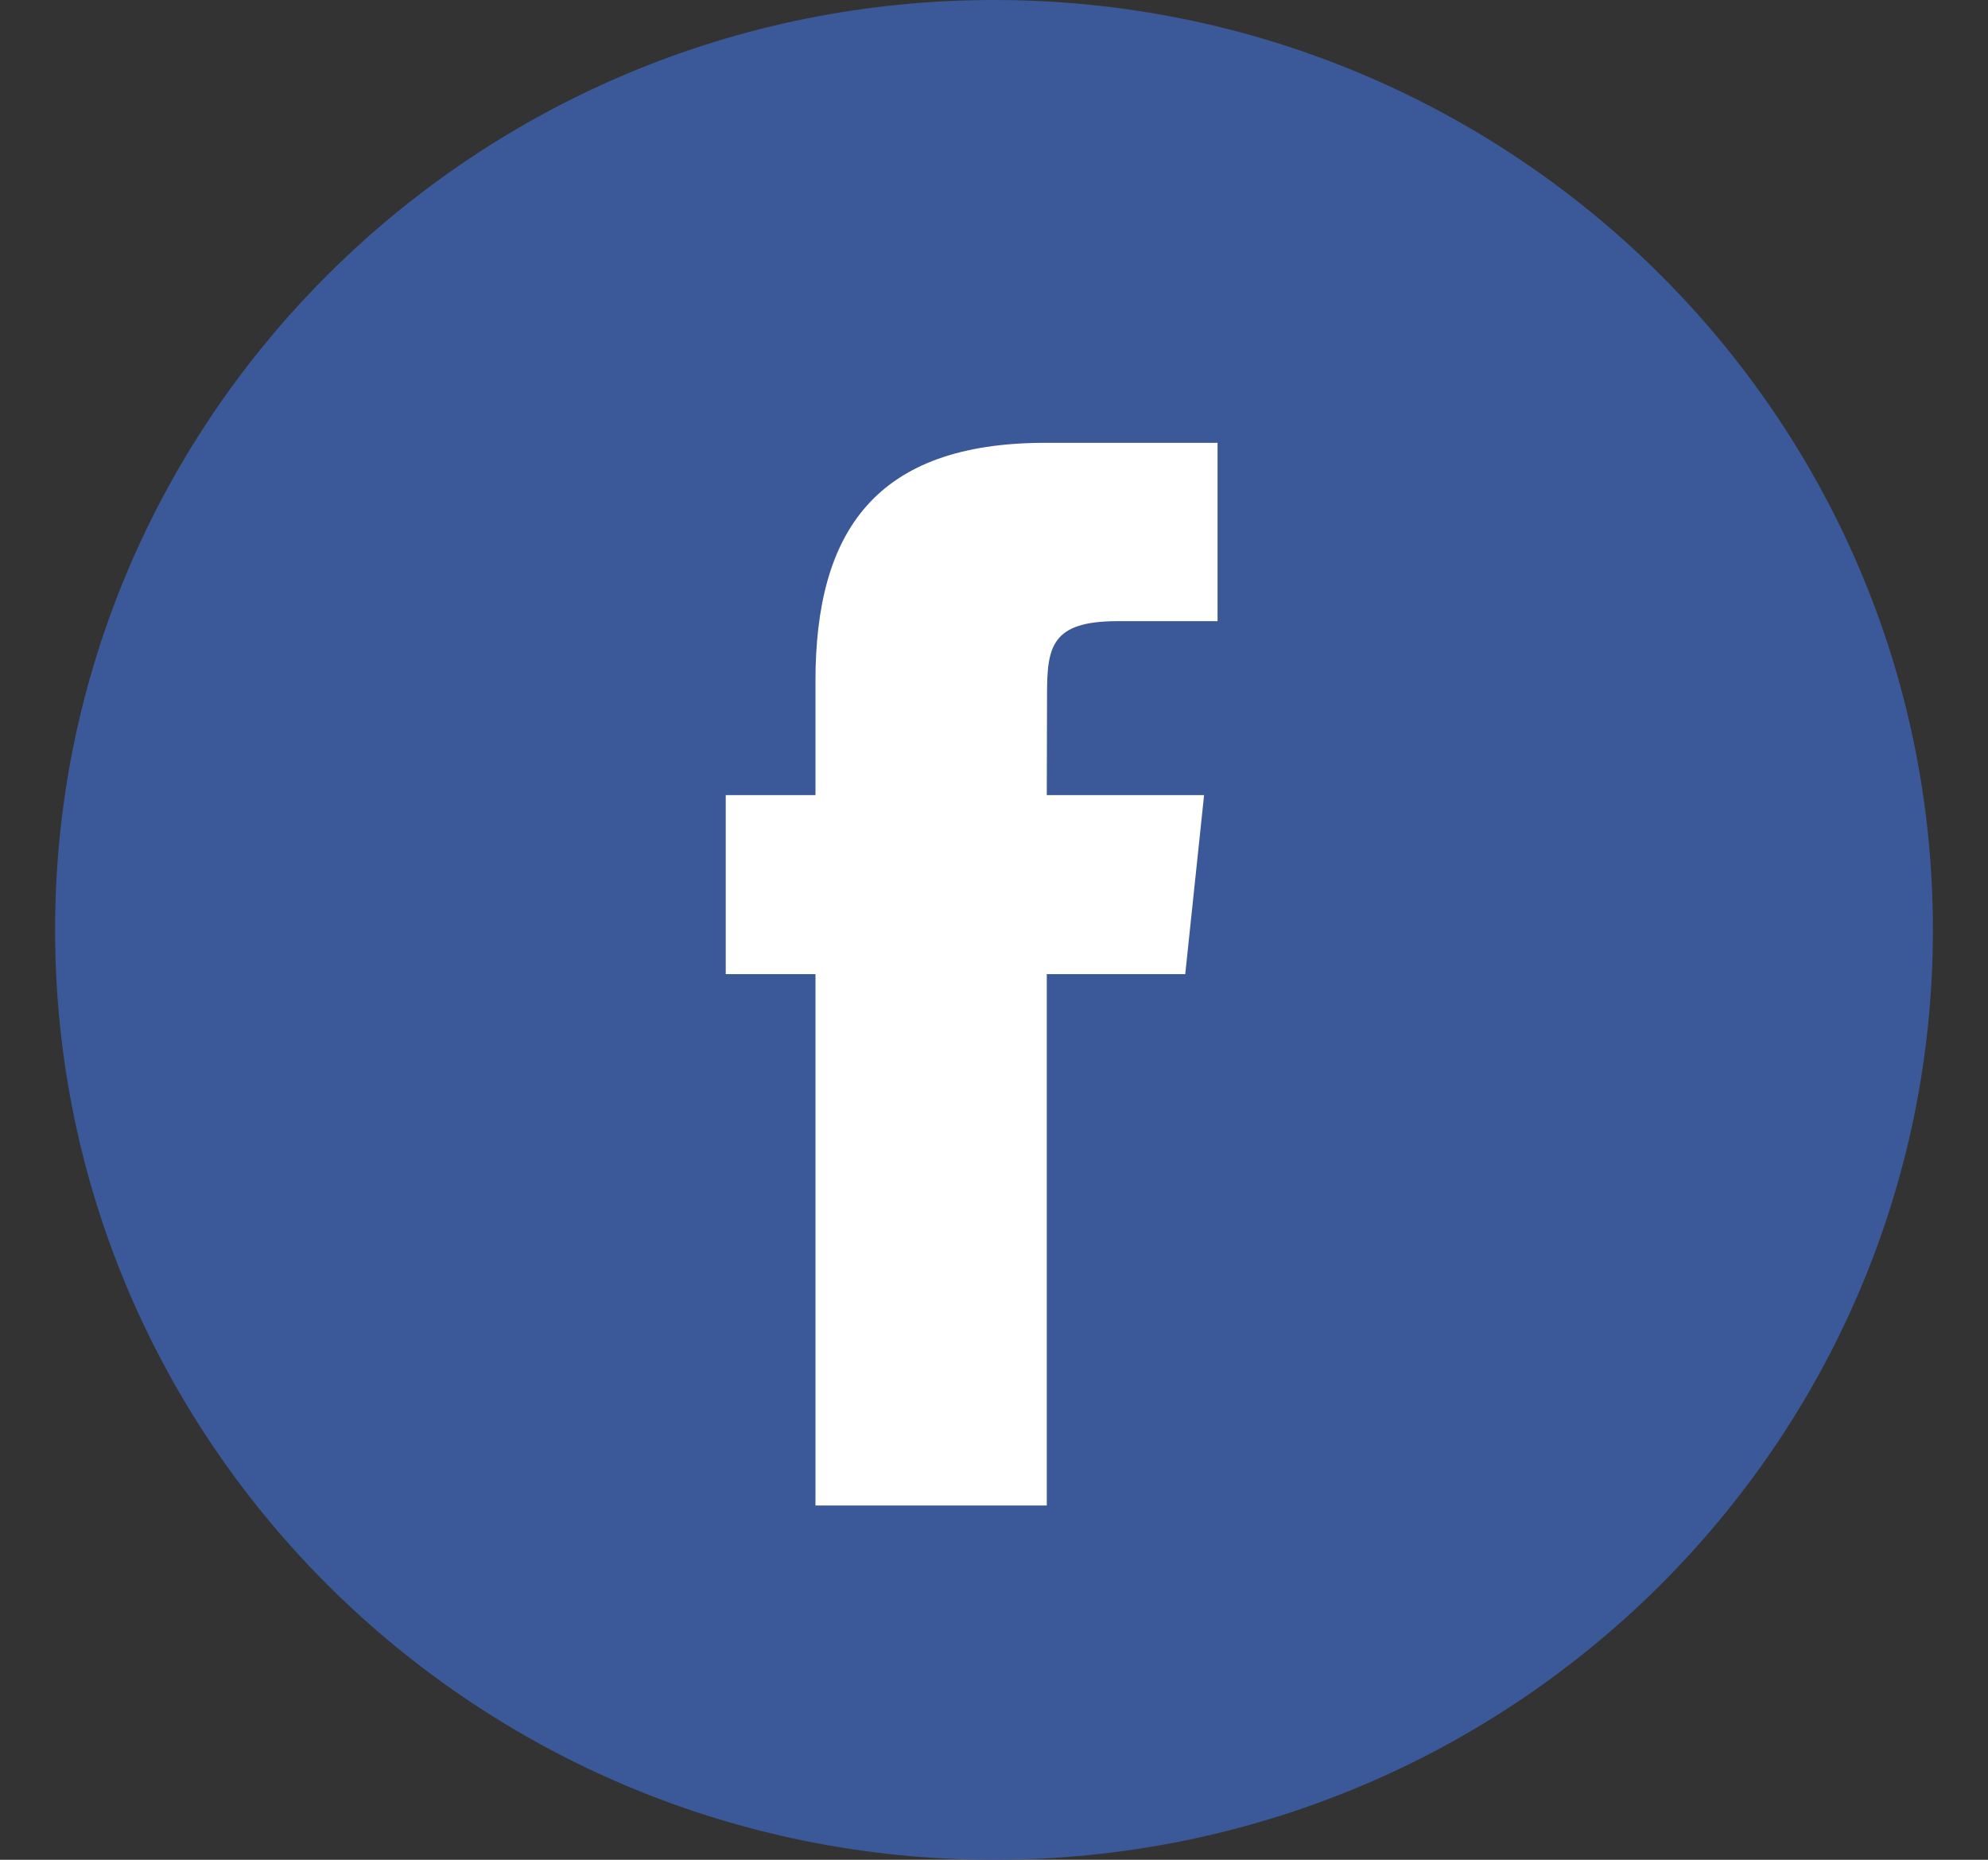
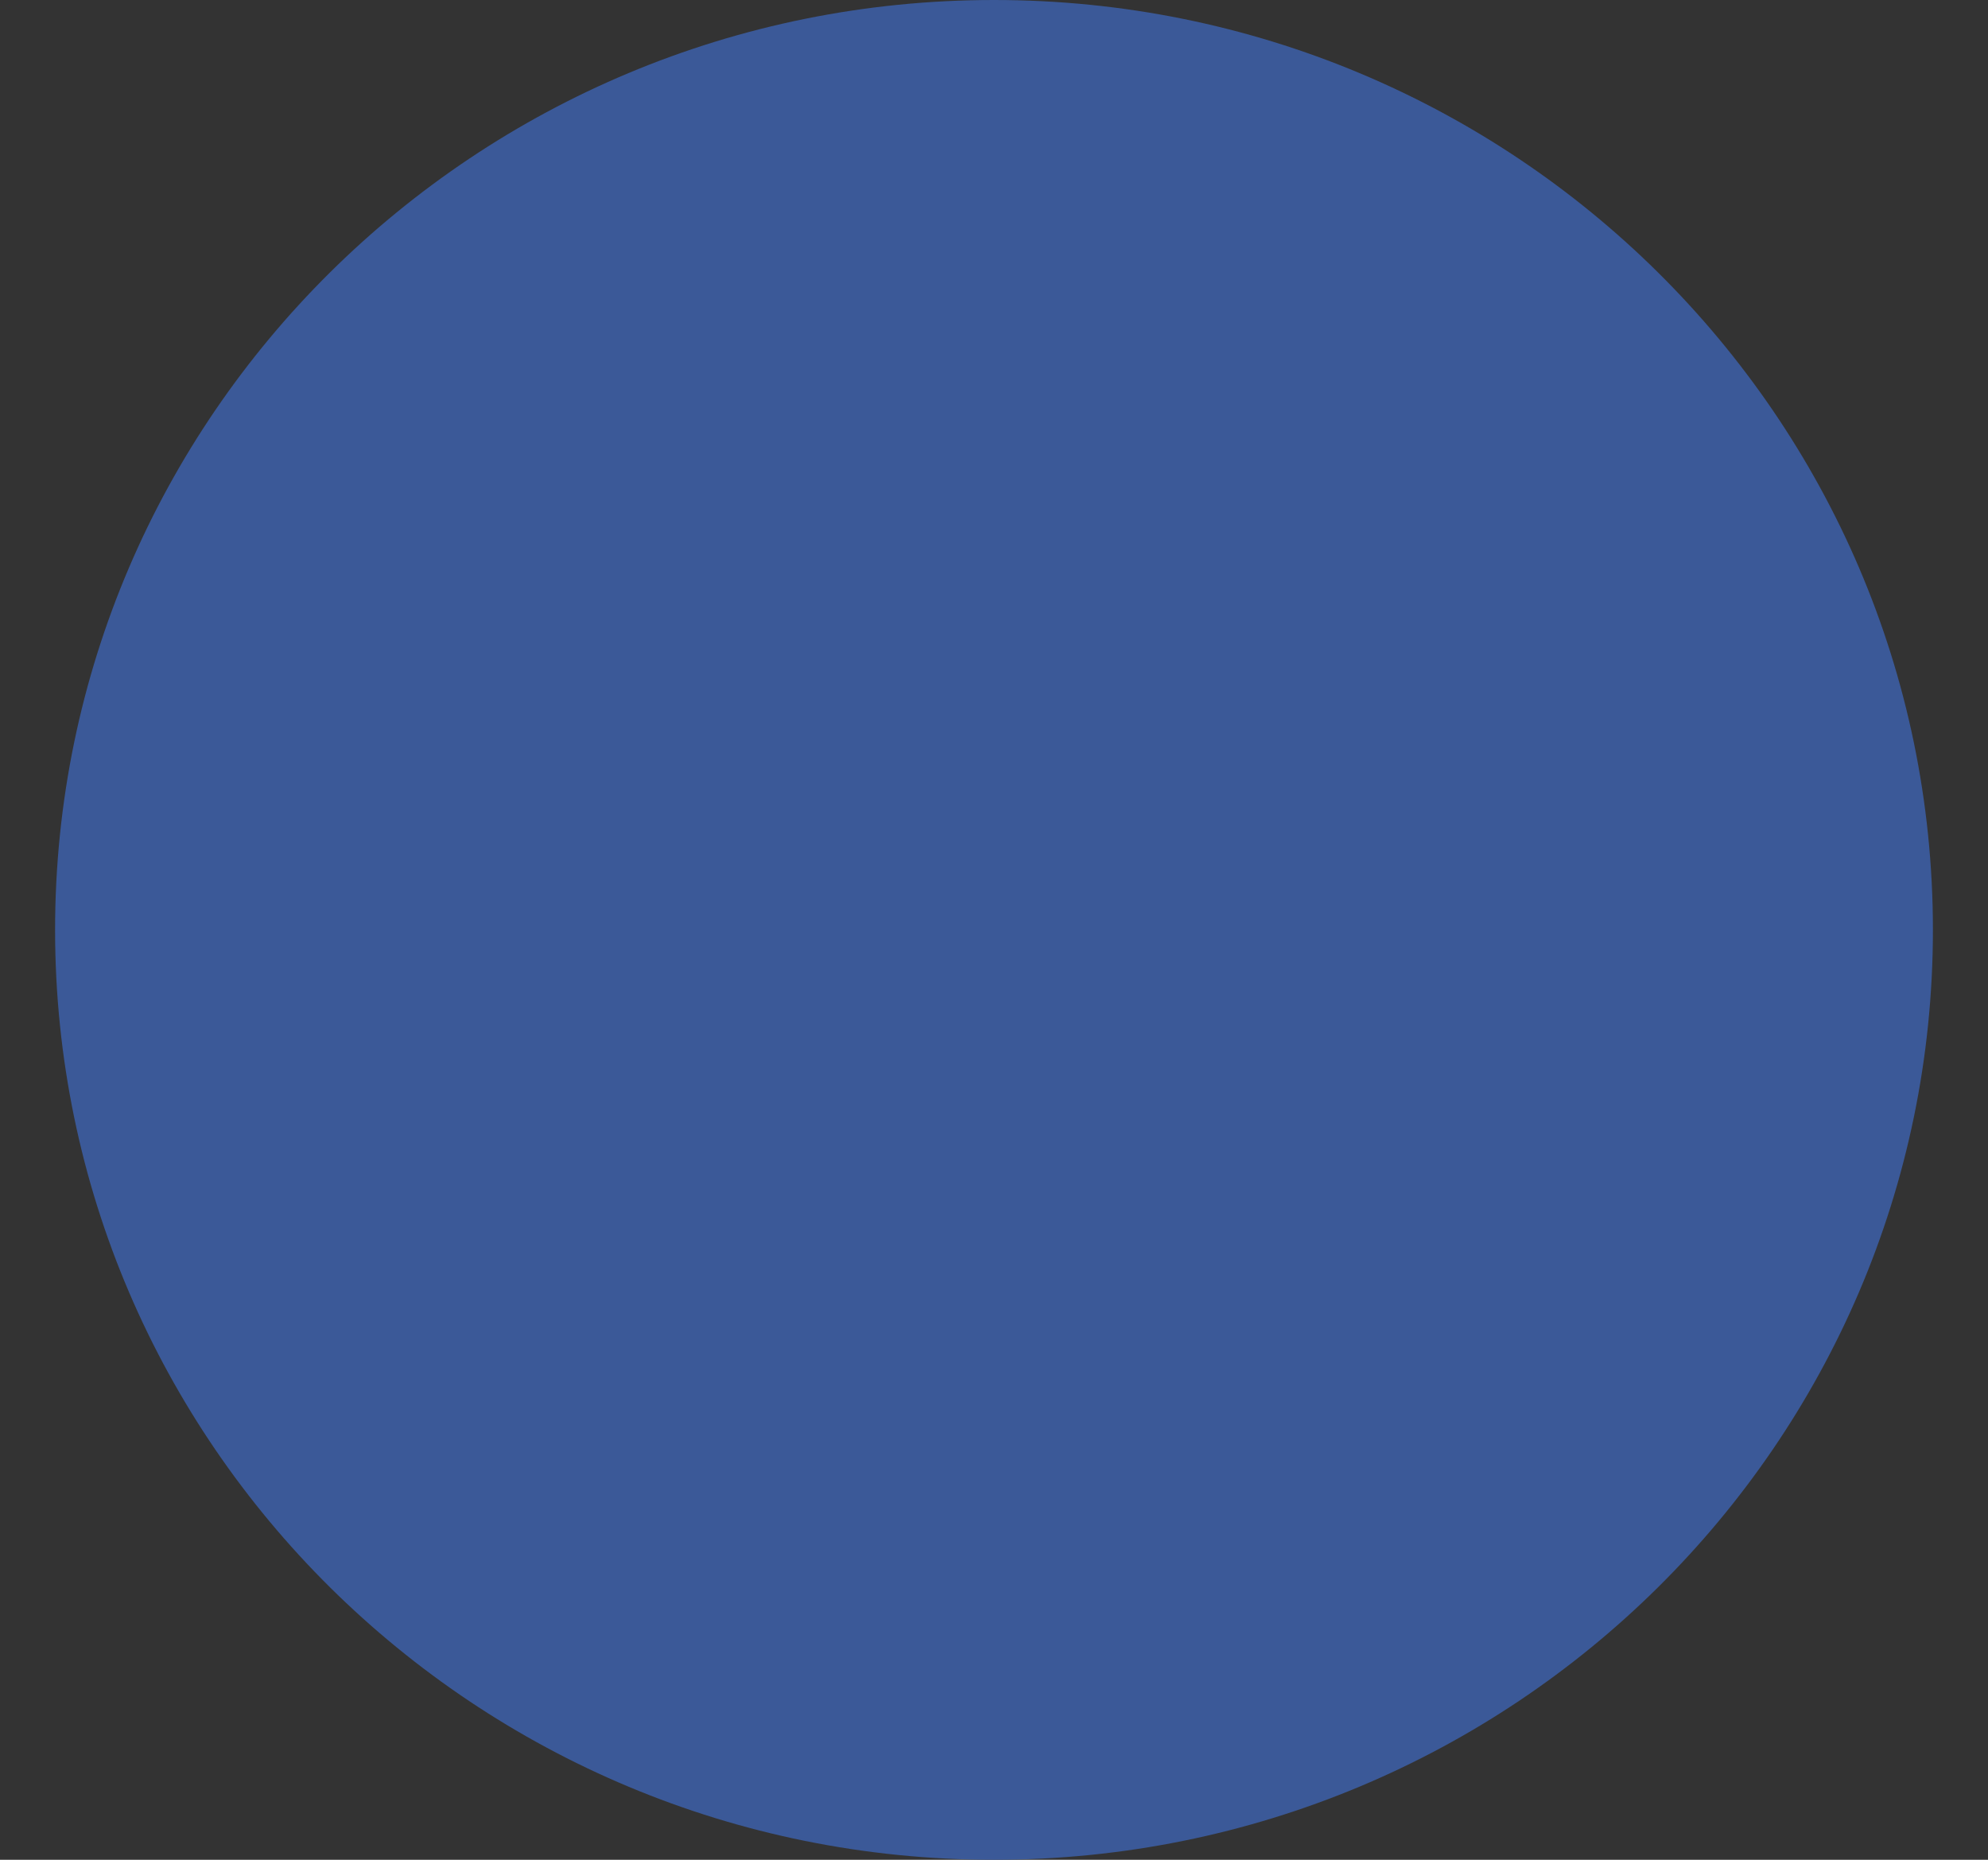
<svg xmlns="http://www.w3.org/2000/svg" width="31" height="29" viewBox="0 0 31 29">
  <rect x="0" y="0" width="31" height="29" fill="#333333" stroke="none" />
  <g fill="none" fill-rule="evenodd">
    <path fill="#3B5998" d="M15.5,29 C7.414,29 0.859,22.508 0.859,14.5 C0.859,6.492 7.414,0 15.5,0 C23.586,0 30.141,6.492 30.141,14.5 C30.141,22.508 23.586,29 15.5,29 Z" />
-     <path fill="#FFFFFF" d="M17.426,9.686 L18.986,9.686 L18.986,6.905 L16.3,6.905 C13.65,6.905 12.716,8.289 12.716,10.62 L12.716,12.398 L11.317,12.398 L11.317,15.19 L12.716,15.19 L12.716,23.476 L16.323,23.476 L16.323,15.19 L18.482,15.19 L18.776,12.398 L16.323,12.398 L16.327,10.831 C16.327,10.085 16.394,9.686 17.426,9.686" />
  </g>
</svg>